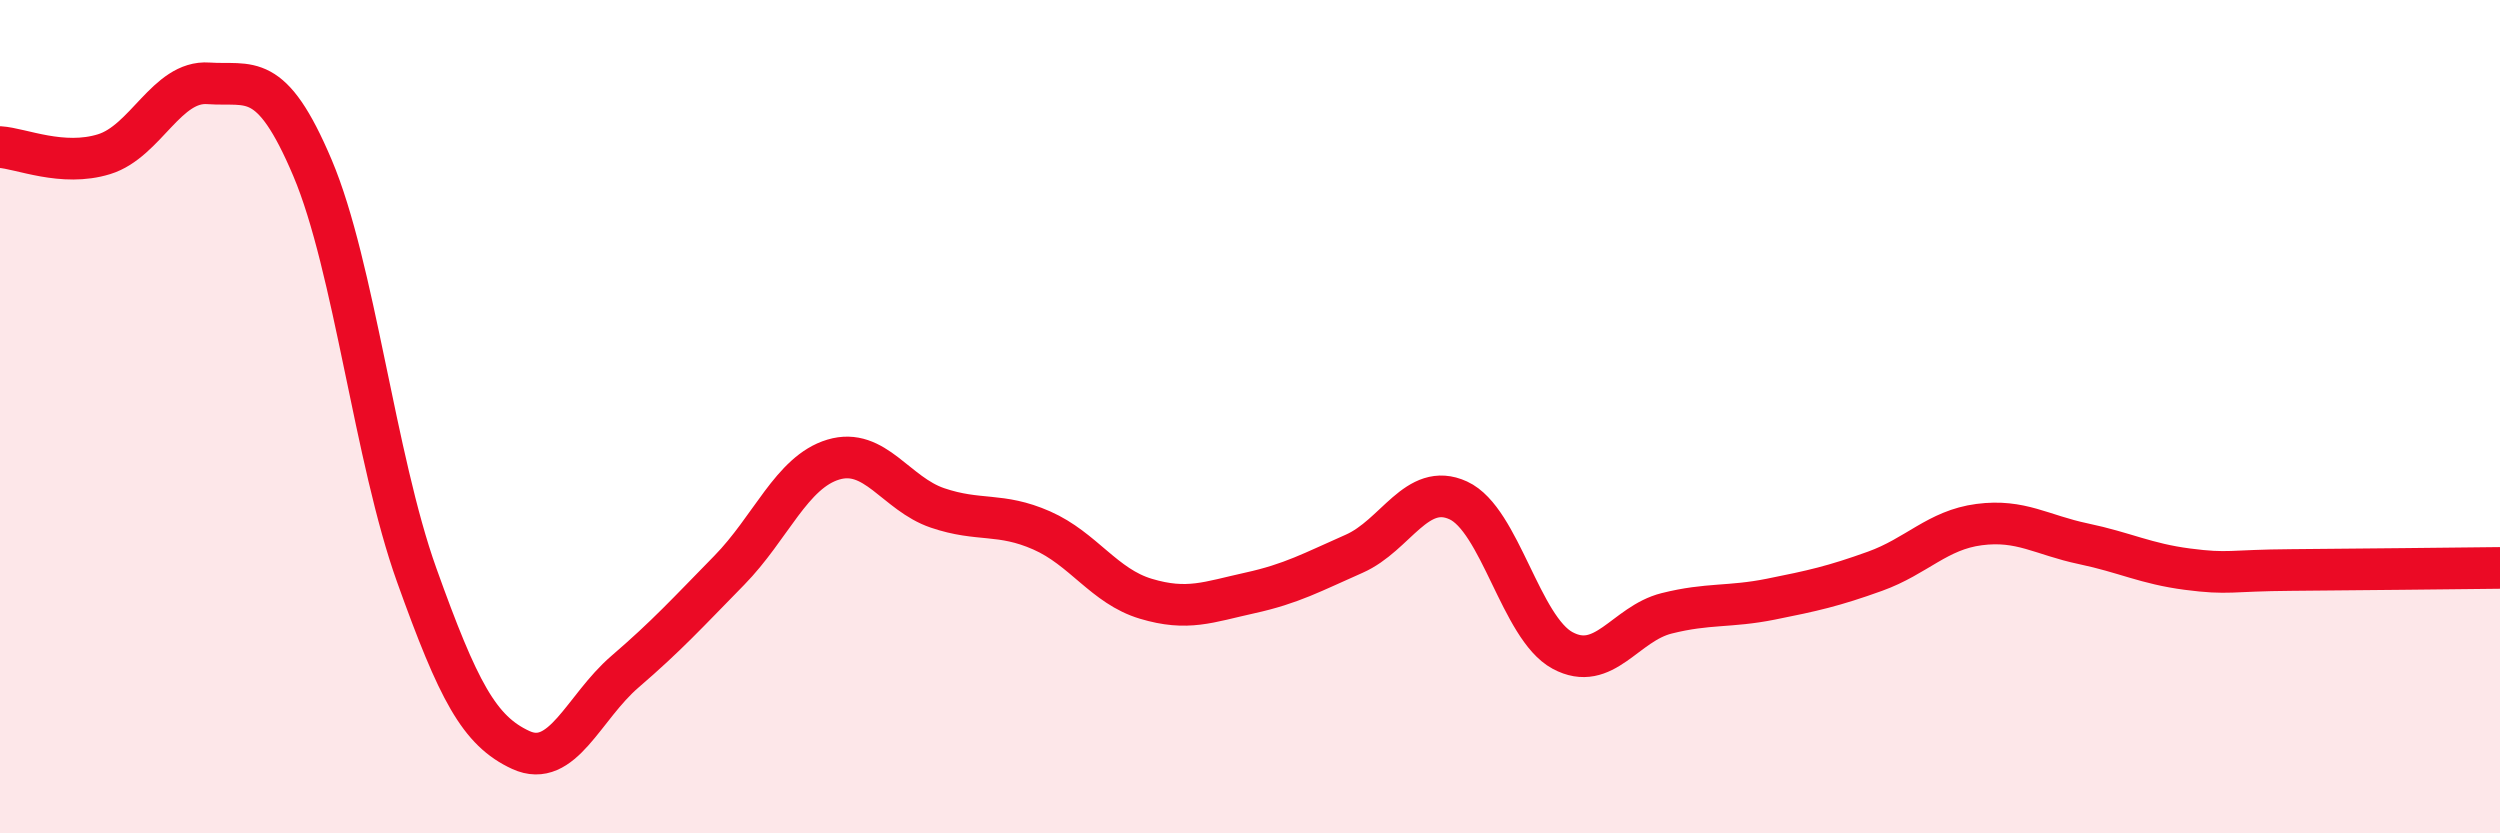
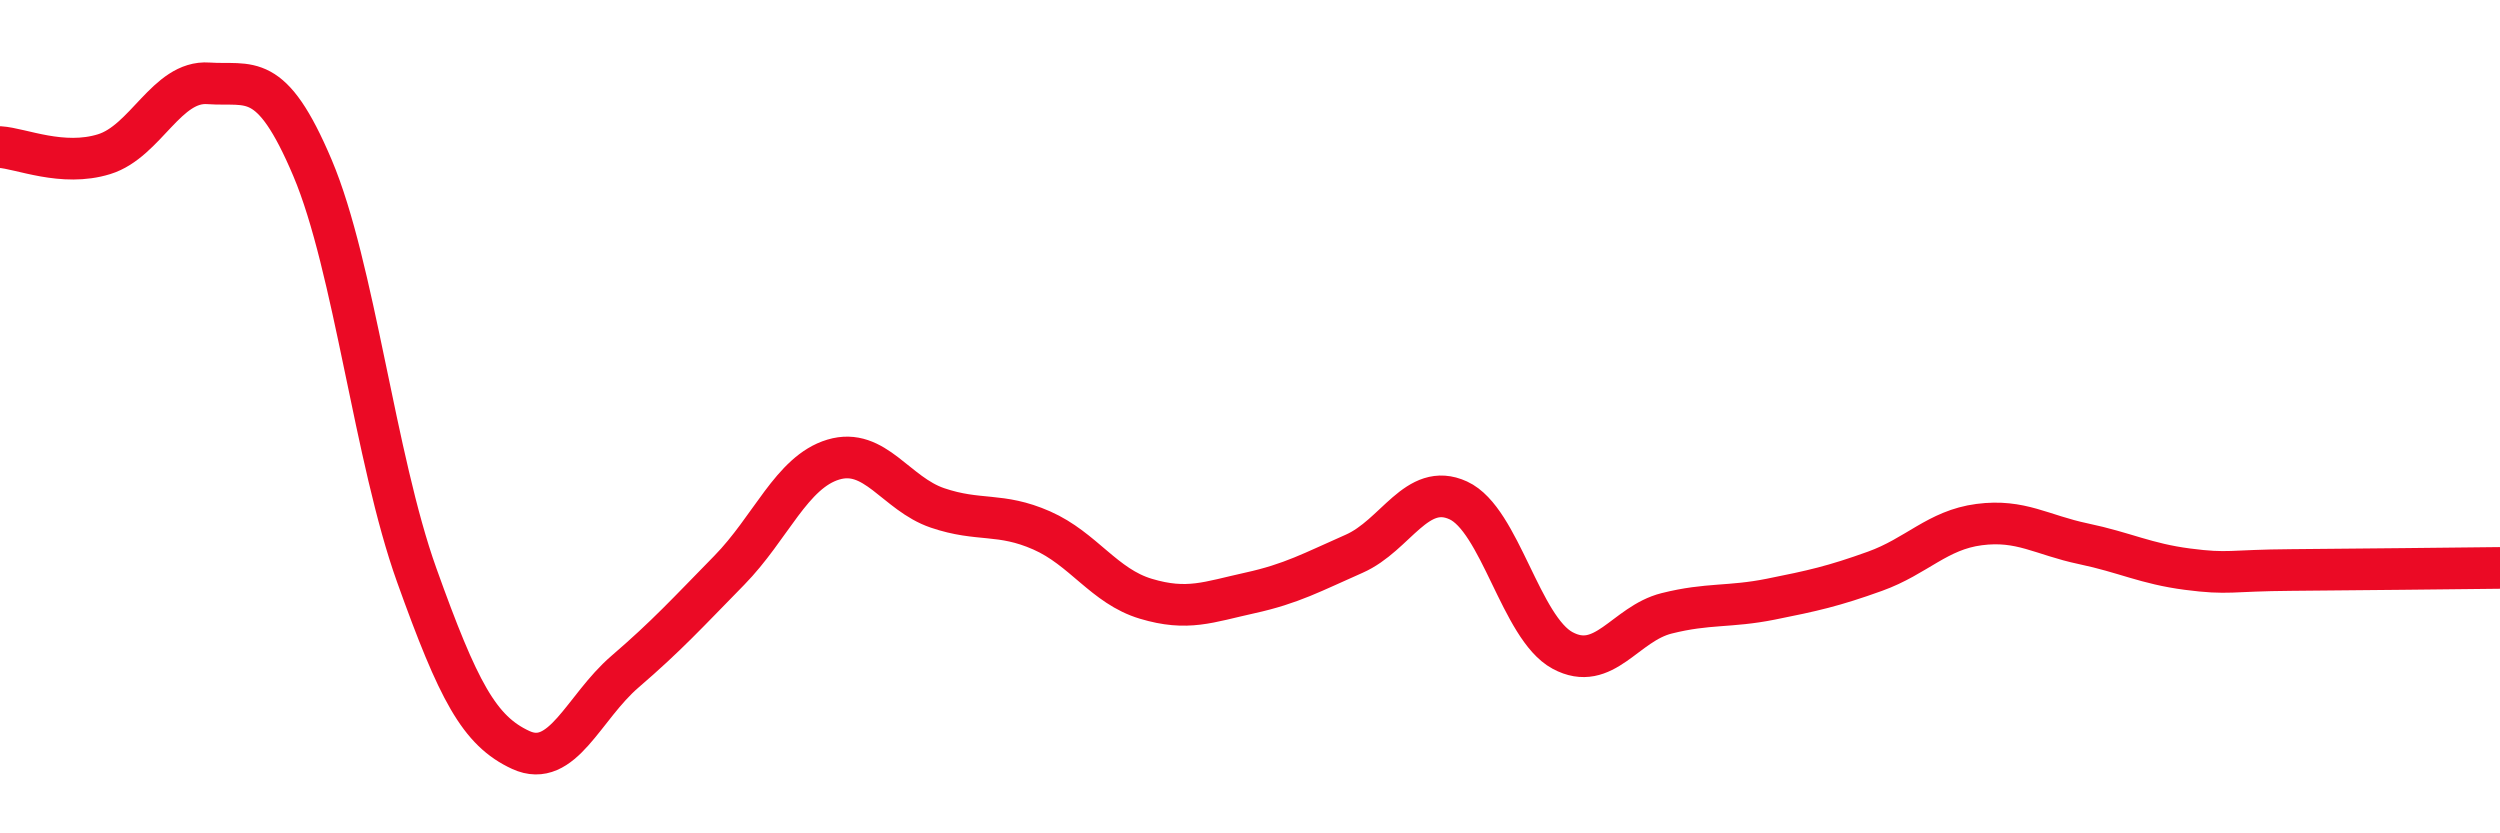
<svg xmlns="http://www.w3.org/2000/svg" width="60" height="20" viewBox="0 0 60 20">
-   <path d="M 0,3.53 C 0.5,3.56 1.5,4.01 2.5,3.7 C 3.5,3.39 4,1.93 5,2 C 6,2.07 6.5,1.67 7.5,4.03 C 8.5,6.39 9,11.01 10,13.8 C 11,16.59 11.5,17.54 12.5,18 C 13.5,18.46 14,16.98 15,16.12 C 16,15.26 16.5,14.71 17.5,13.69 C 18.5,12.67 19,11.33 20,11.03 C 21,10.73 21.5,11.85 22.5,12.19 C 23.5,12.53 24,12.29 25,12.73 C 26,13.17 26.5,14.07 27.5,14.37 C 28.5,14.67 29,14.45 30,14.23 C 31,14.01 31.5,13.73 32.5,13.29 C 33.5,12.85 34,11.55 35,12.01 C 36,12.47 36.5,15.07 37.5,15.61 C 38.5,16.15 39,14.97 40,14.72 C 41,14.47 41.5,14.58 42.5,14.38 C 43.5,14.18 44,14.07 45,13.71 C 46,13.35 46.5,12.72 47.5,12.59 C 48.5,12.46 49,12.84 50,13.05 C 51,13.26 51.5,13.53 52.5,13.66 C 53.5,13.79 53.5,13.69 55,13.68 C 56.5,13.67 59,13.64 60,13.63L60 20L0 20Z" fill="#EB0A25" opacity="0.1" stroke-linecap="round" stroke-linejoin="round" />
  <path d="M 0,3.53 C 0.5,3.56 1.5,4.01 2.5,3.7 C 3.5,3.39 4,1.93 5,2 C 6,2.07 6.5,1.67 7.5,4.03 C 8.5,6.39 9,11.01 10,13.8 C 11,16.59 11.5,17.54 12.5,18 C 13.5,18.46 14,16.98 15,16.12 C 16,15.26 16.5,14.71 17.5,13.69 C 18.5,12.67 19,11.33 20,11.03 C 21,10.73 21.5,11.85 22.5,12.19 C 23.5,12.53 24,12.29 25,12.73 C 26,13.17 26.5,14.07 27.5,14.37 C 28.5,14.67 29,14.45 30,14.23 C 31,14.01 31.5,13.73 32.5,13.29 C 33.5,12.85 34,11.55 35,12.01 C 36,12.47 36.5,15.07 37.5,15.61 C 38.5,16.15 39,14.97 40,14.72 C 41,14.47 41.5,14.58 42.5,14.38 C 43.5,14.18 44,14.07 45,13.71 C 46,13.35 46.5,12.72 47.5,12.59 C 48.5,12.46 49,12.84 50,13.05 C 51,13.26 51.5,13.53 52.5,13.66 C 53.5,13.79 53.5,13.69 55,13.68 C 56.5,13.67 59,13.64 60,13.63" stroke="#EB0A25" stroke-width="1" fill="none" stroke-linecap="round" stroke-linejoin="round" />
</svg>